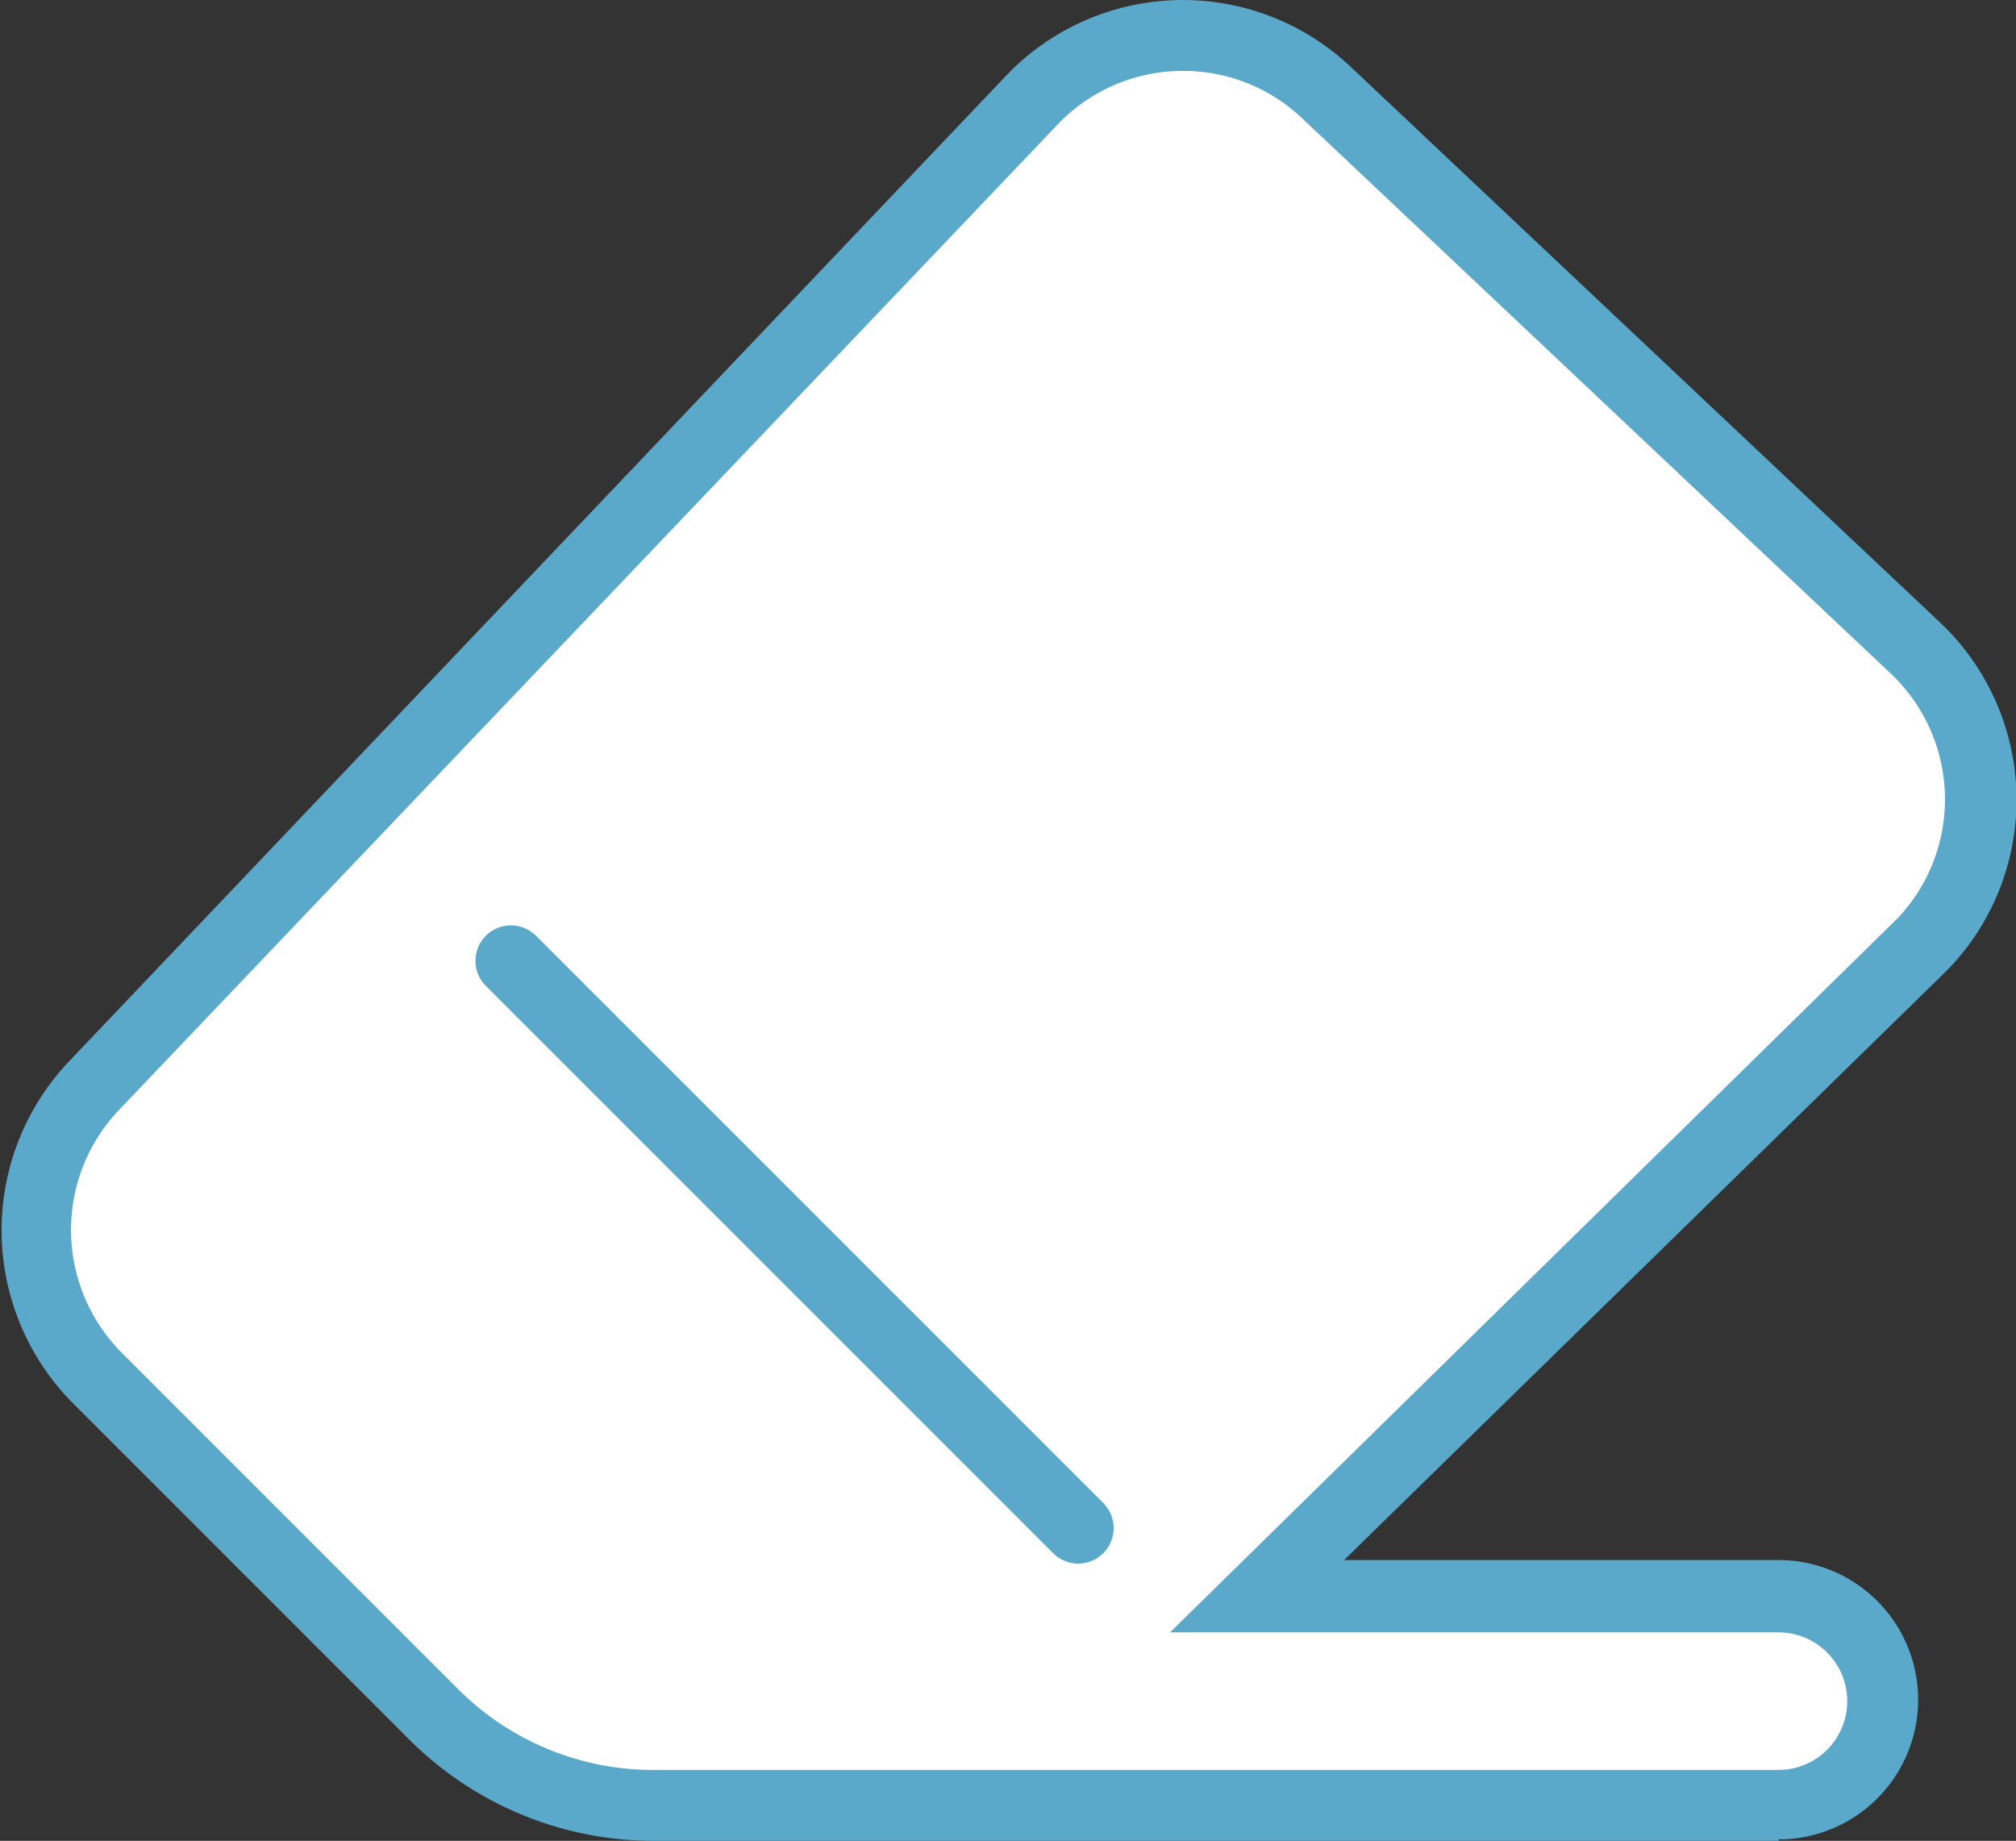
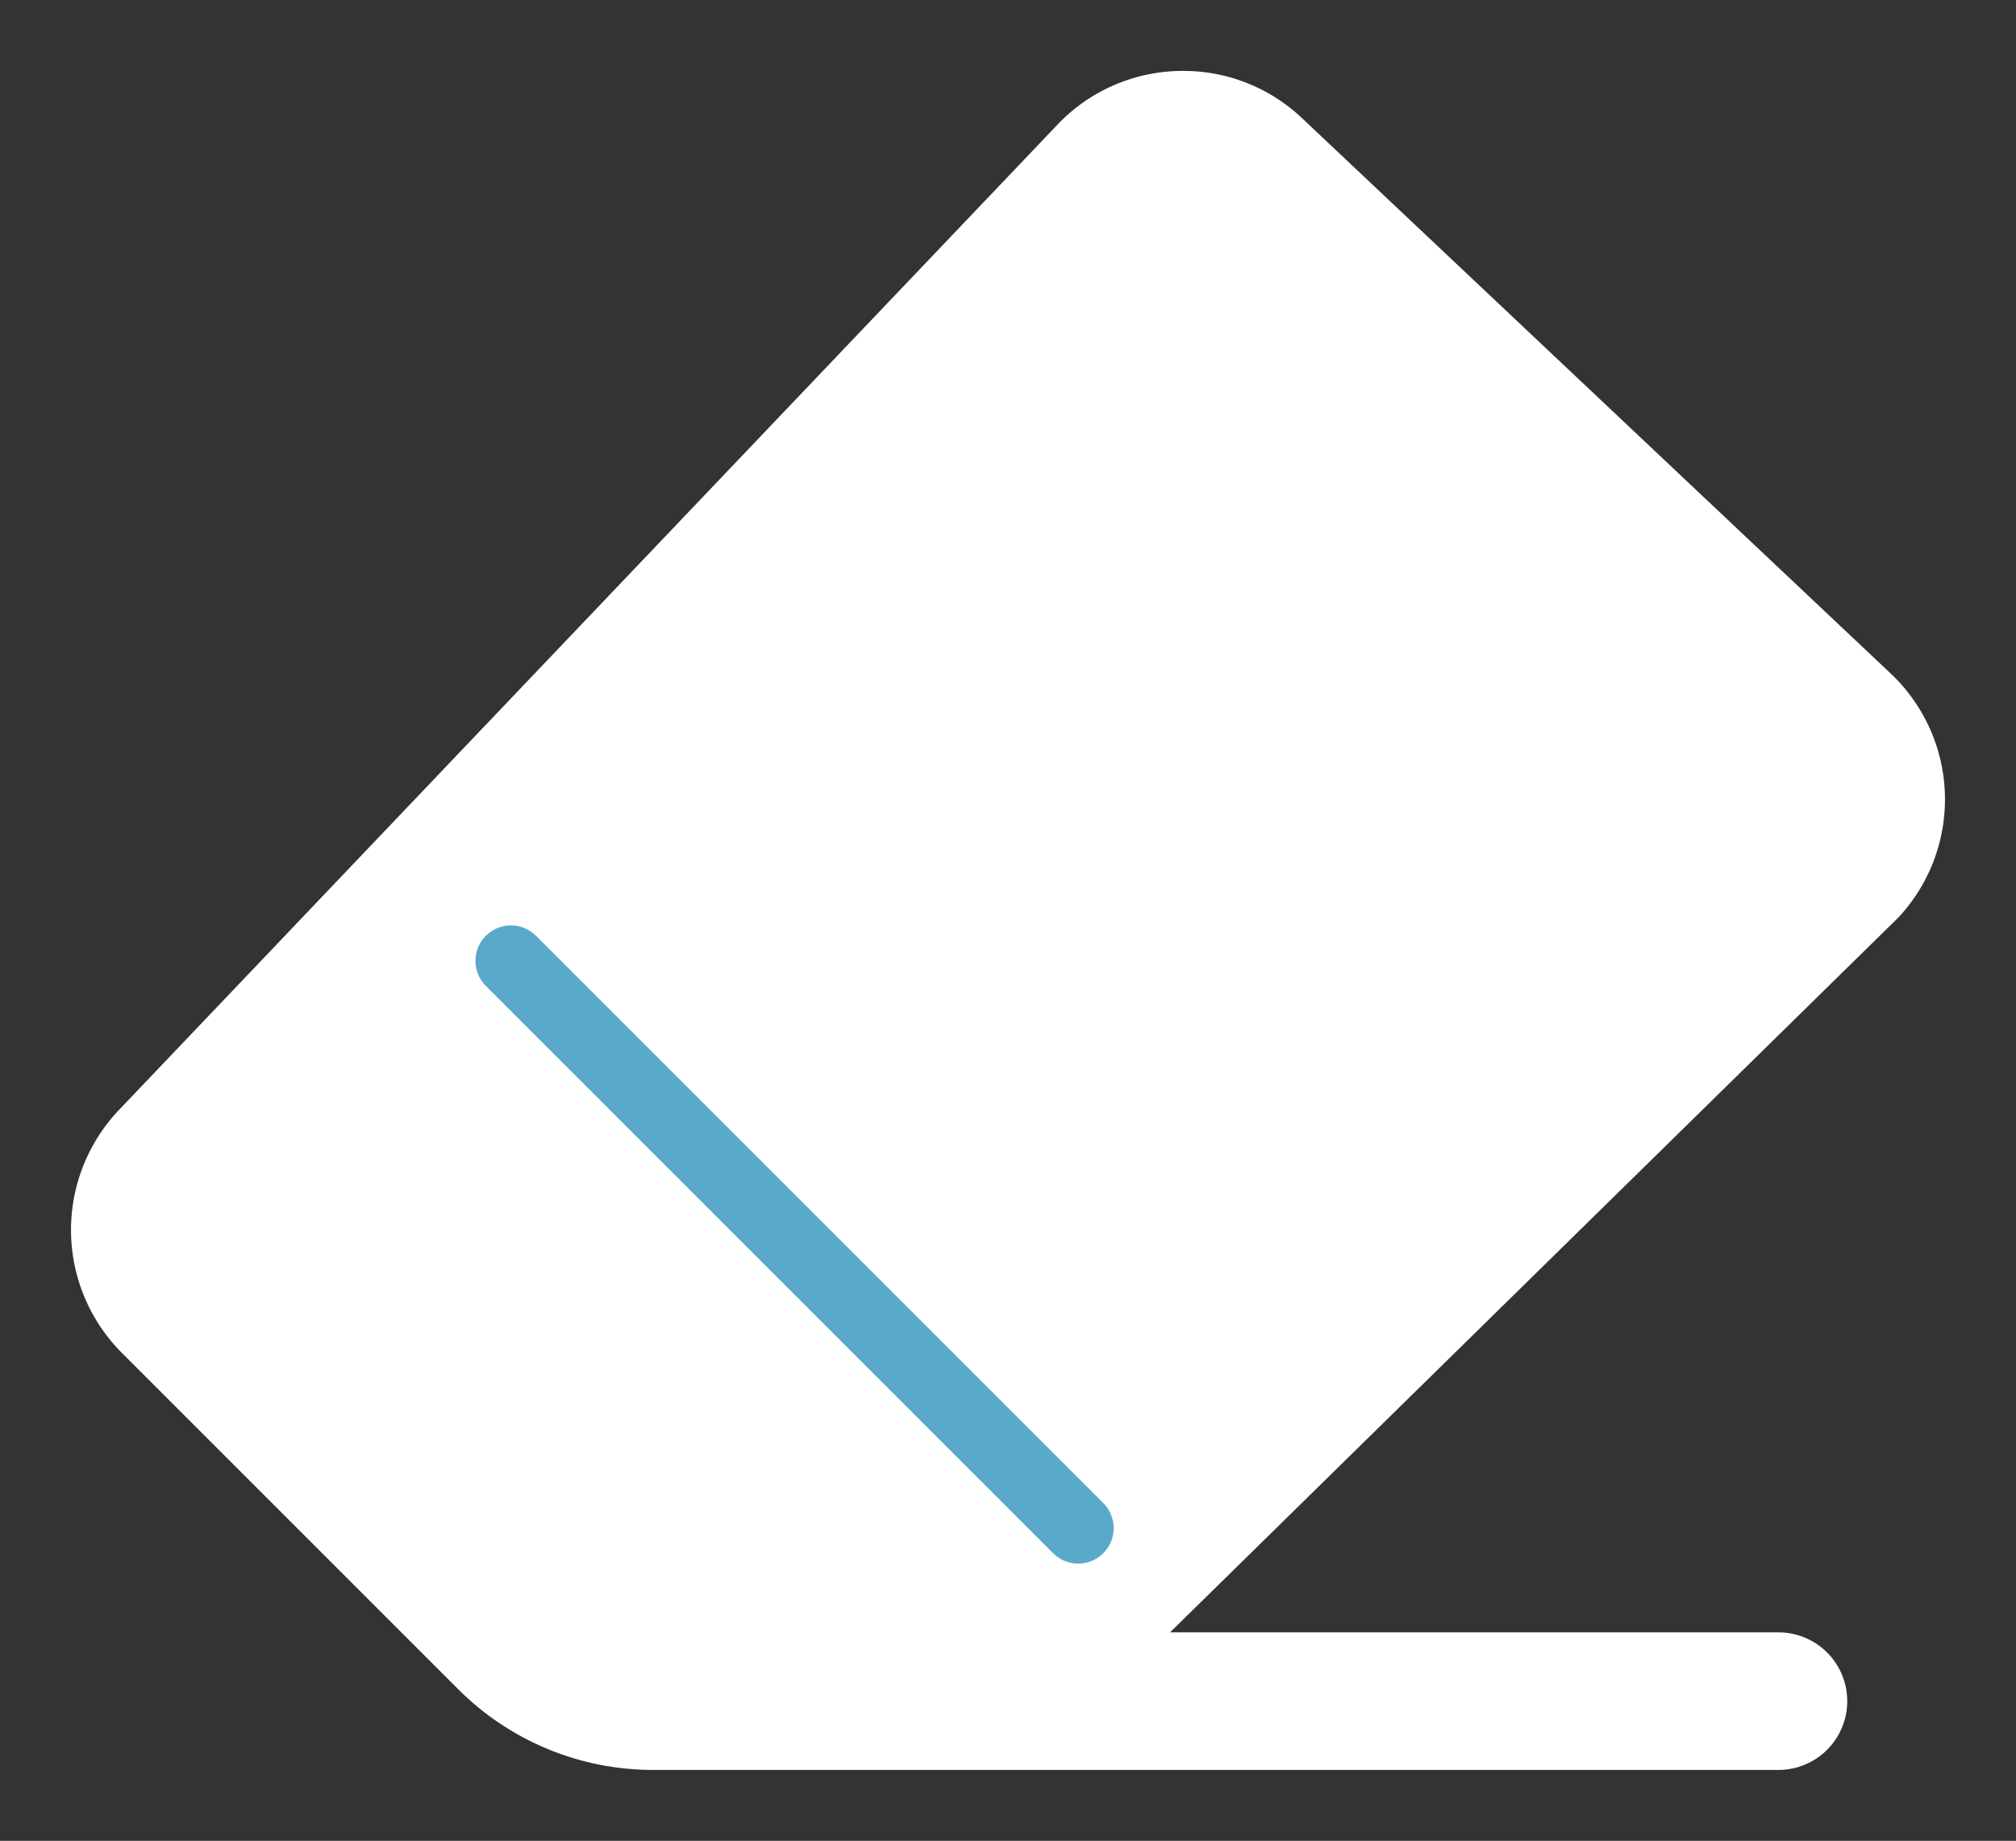
<svg xmlns="http://www.w3.org/2000/svg" viewBox="0 0 56.86 51.92">
  <rect x="0" y="0" width="56.86" height="51.92" fill="#333333" stroke="none" />
  <defs>
    <style>.cls-1{fill:#5aa9ca;}.cls-2{fill:#fff;}.cls-3{fill:#666;}.cls-4{fill:none;stroke:#5aa9ca;stroke-linecap:round;stroke-miterlimit:10;stroke-width:2px;}</style>
  </defs>
  <title>erase</title>
  <g id="图层_2" data-name="图层 2">
    <g id="图层_1-2" data-name="图层 1">
-       <path class="cls-1" d="M50.16,51.92H18.42A9.75,9.75,0,0,1,11.48,49L2,39.52a6.92,6.92,0,0,1,0-9.64L28.39,2.12a6.89,6.89,0,0,1,9.7-.24L54.7,17.54A6.88,6.88,0,0,1,55,27.28l-.2.2L37.91,44H50.16a3.94,3.94,0,0,1,0,7.88Z" />
      <path class="cls-2" d="M33.37,2a4.87,4.87,0,0,0-3.53,1.5L3.39,31.27a4.91,4.91,0,0,0,0,6.84l9.52,9.52a7.77,7.77,0,0,0,5.52,2.29H50.16a1.94,1.94,0,0,0,0-3.88H33L53.54,25.88A4.88,4.88,0,0,0,53.33,19L36.72,3.33A4.86,4.86,0,0,0,33.37,2Z" />
      <path class="cls-3" d="M35.47,45" />
      <line class="cls-4" x1="14.41" y1="27.1" x2="30.41" y2="43.1" />
    </g>
  </g>
</svg>